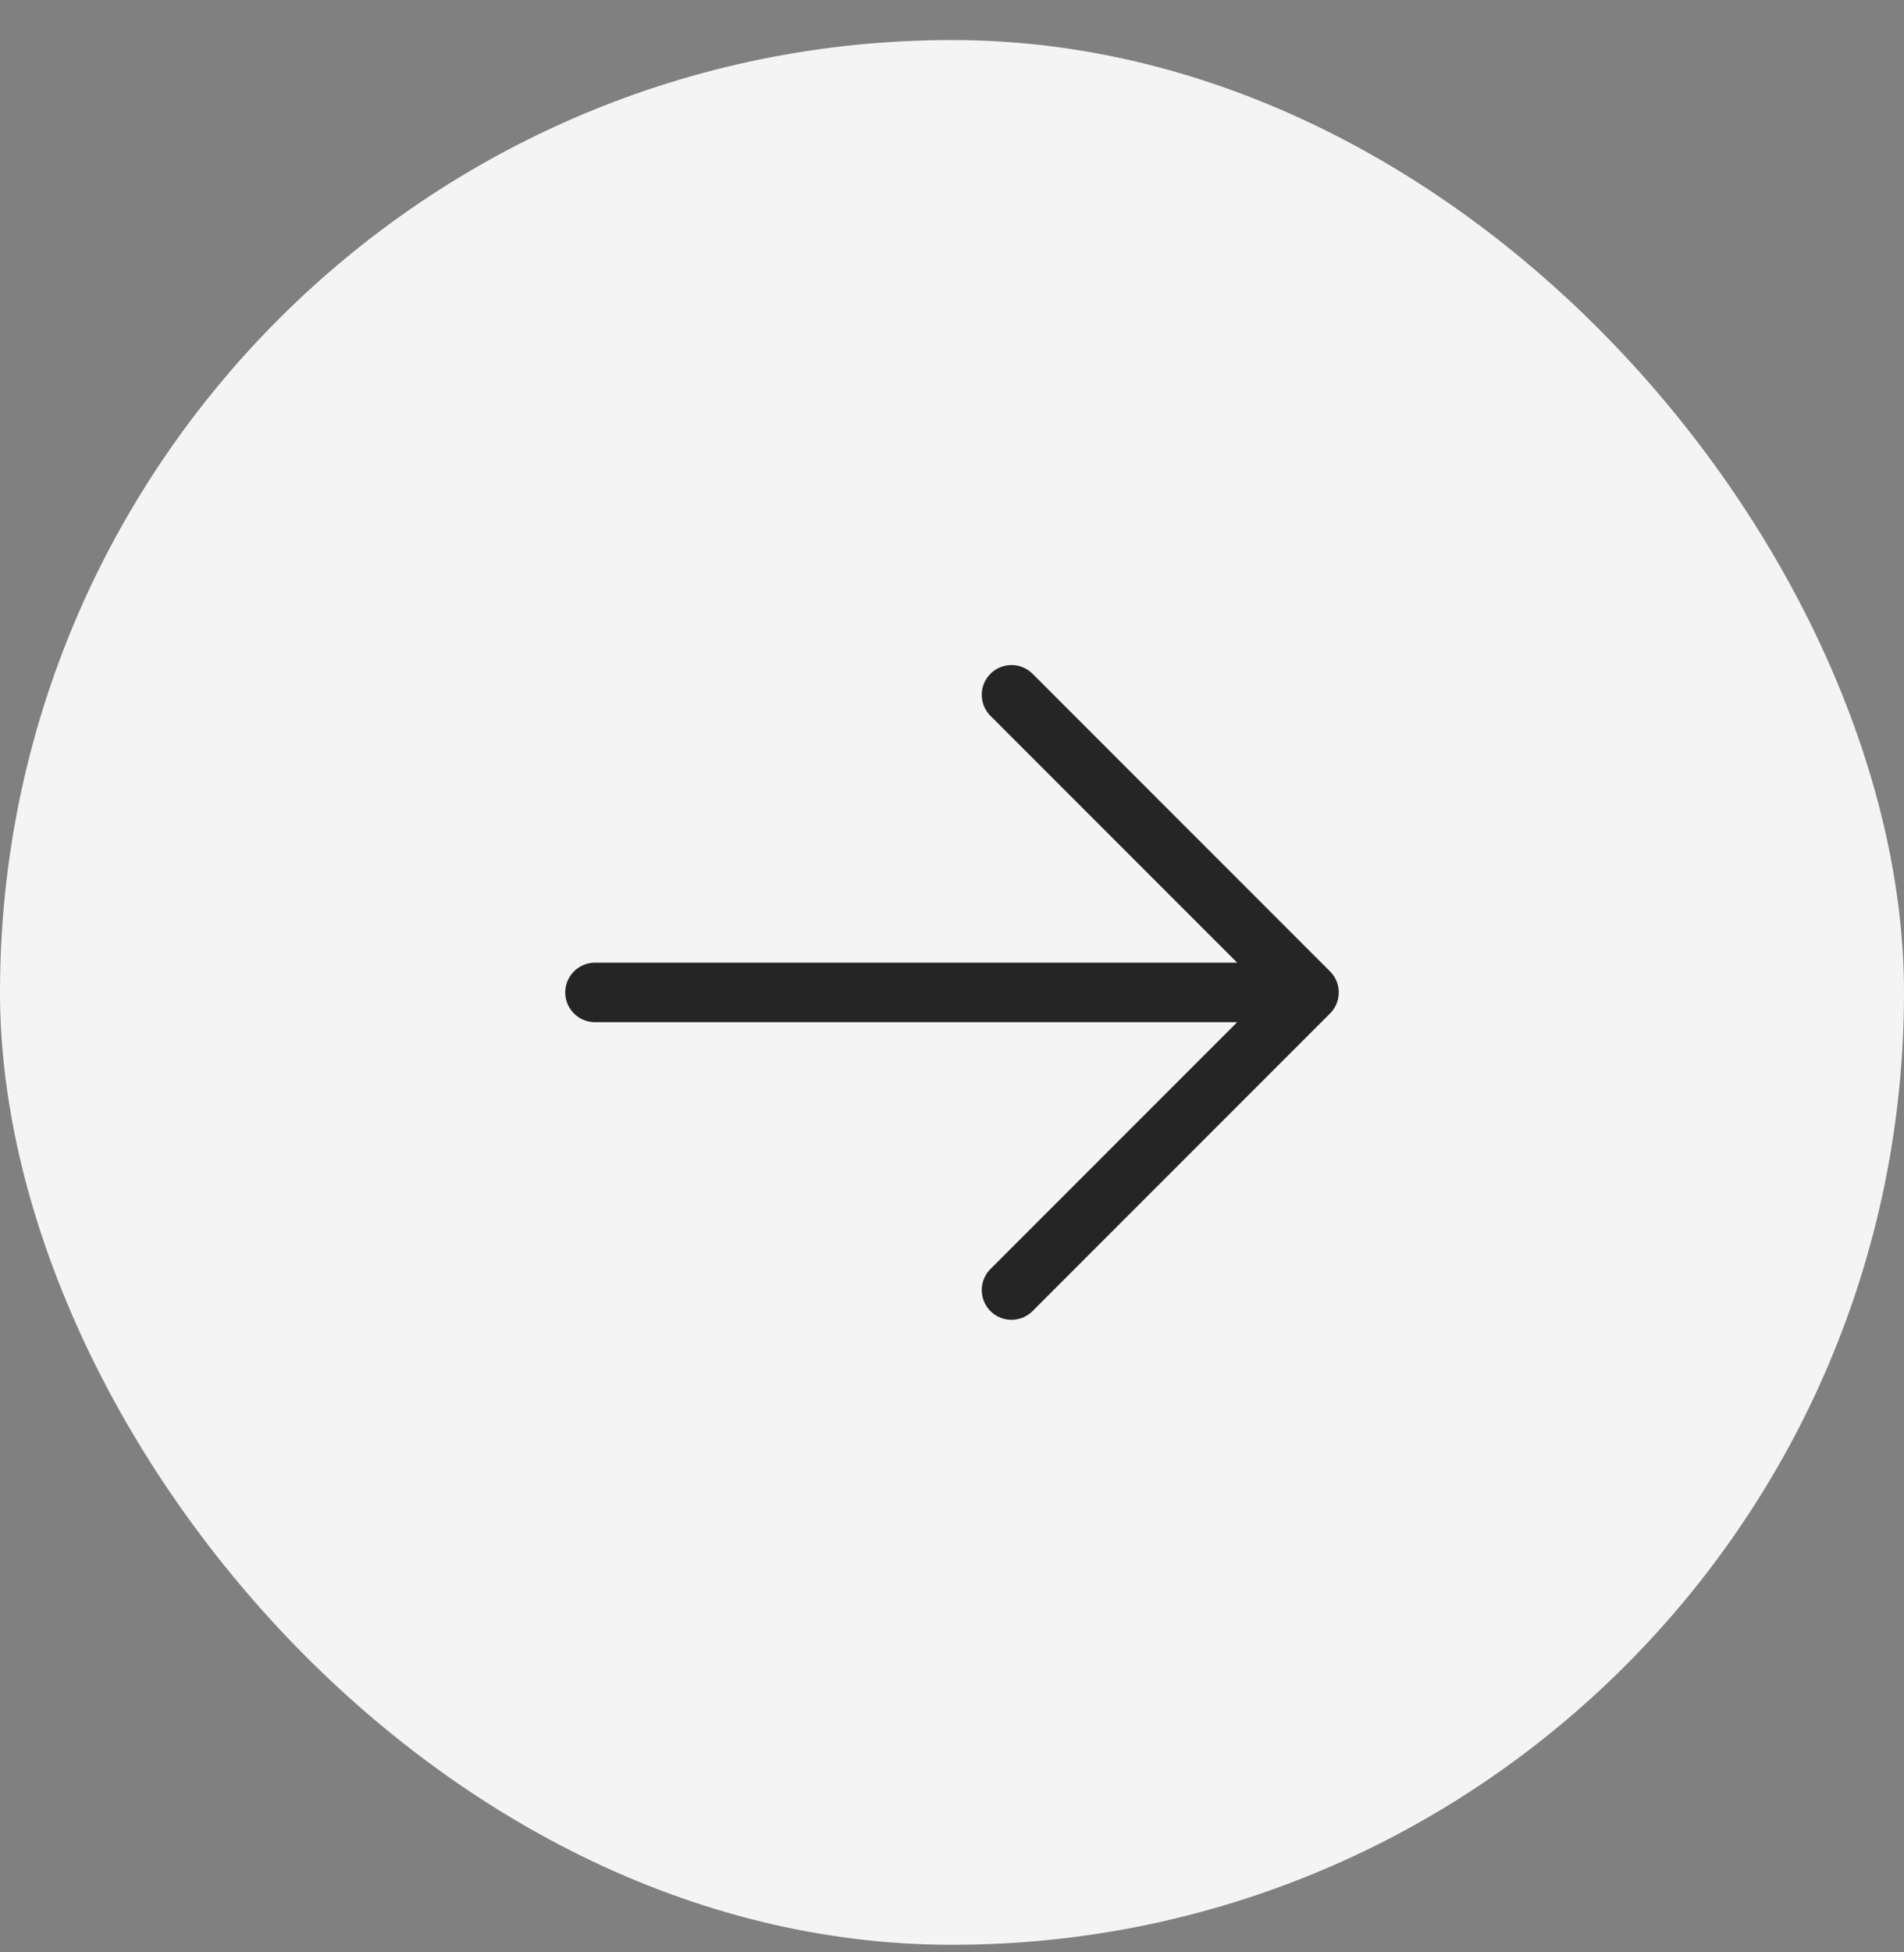
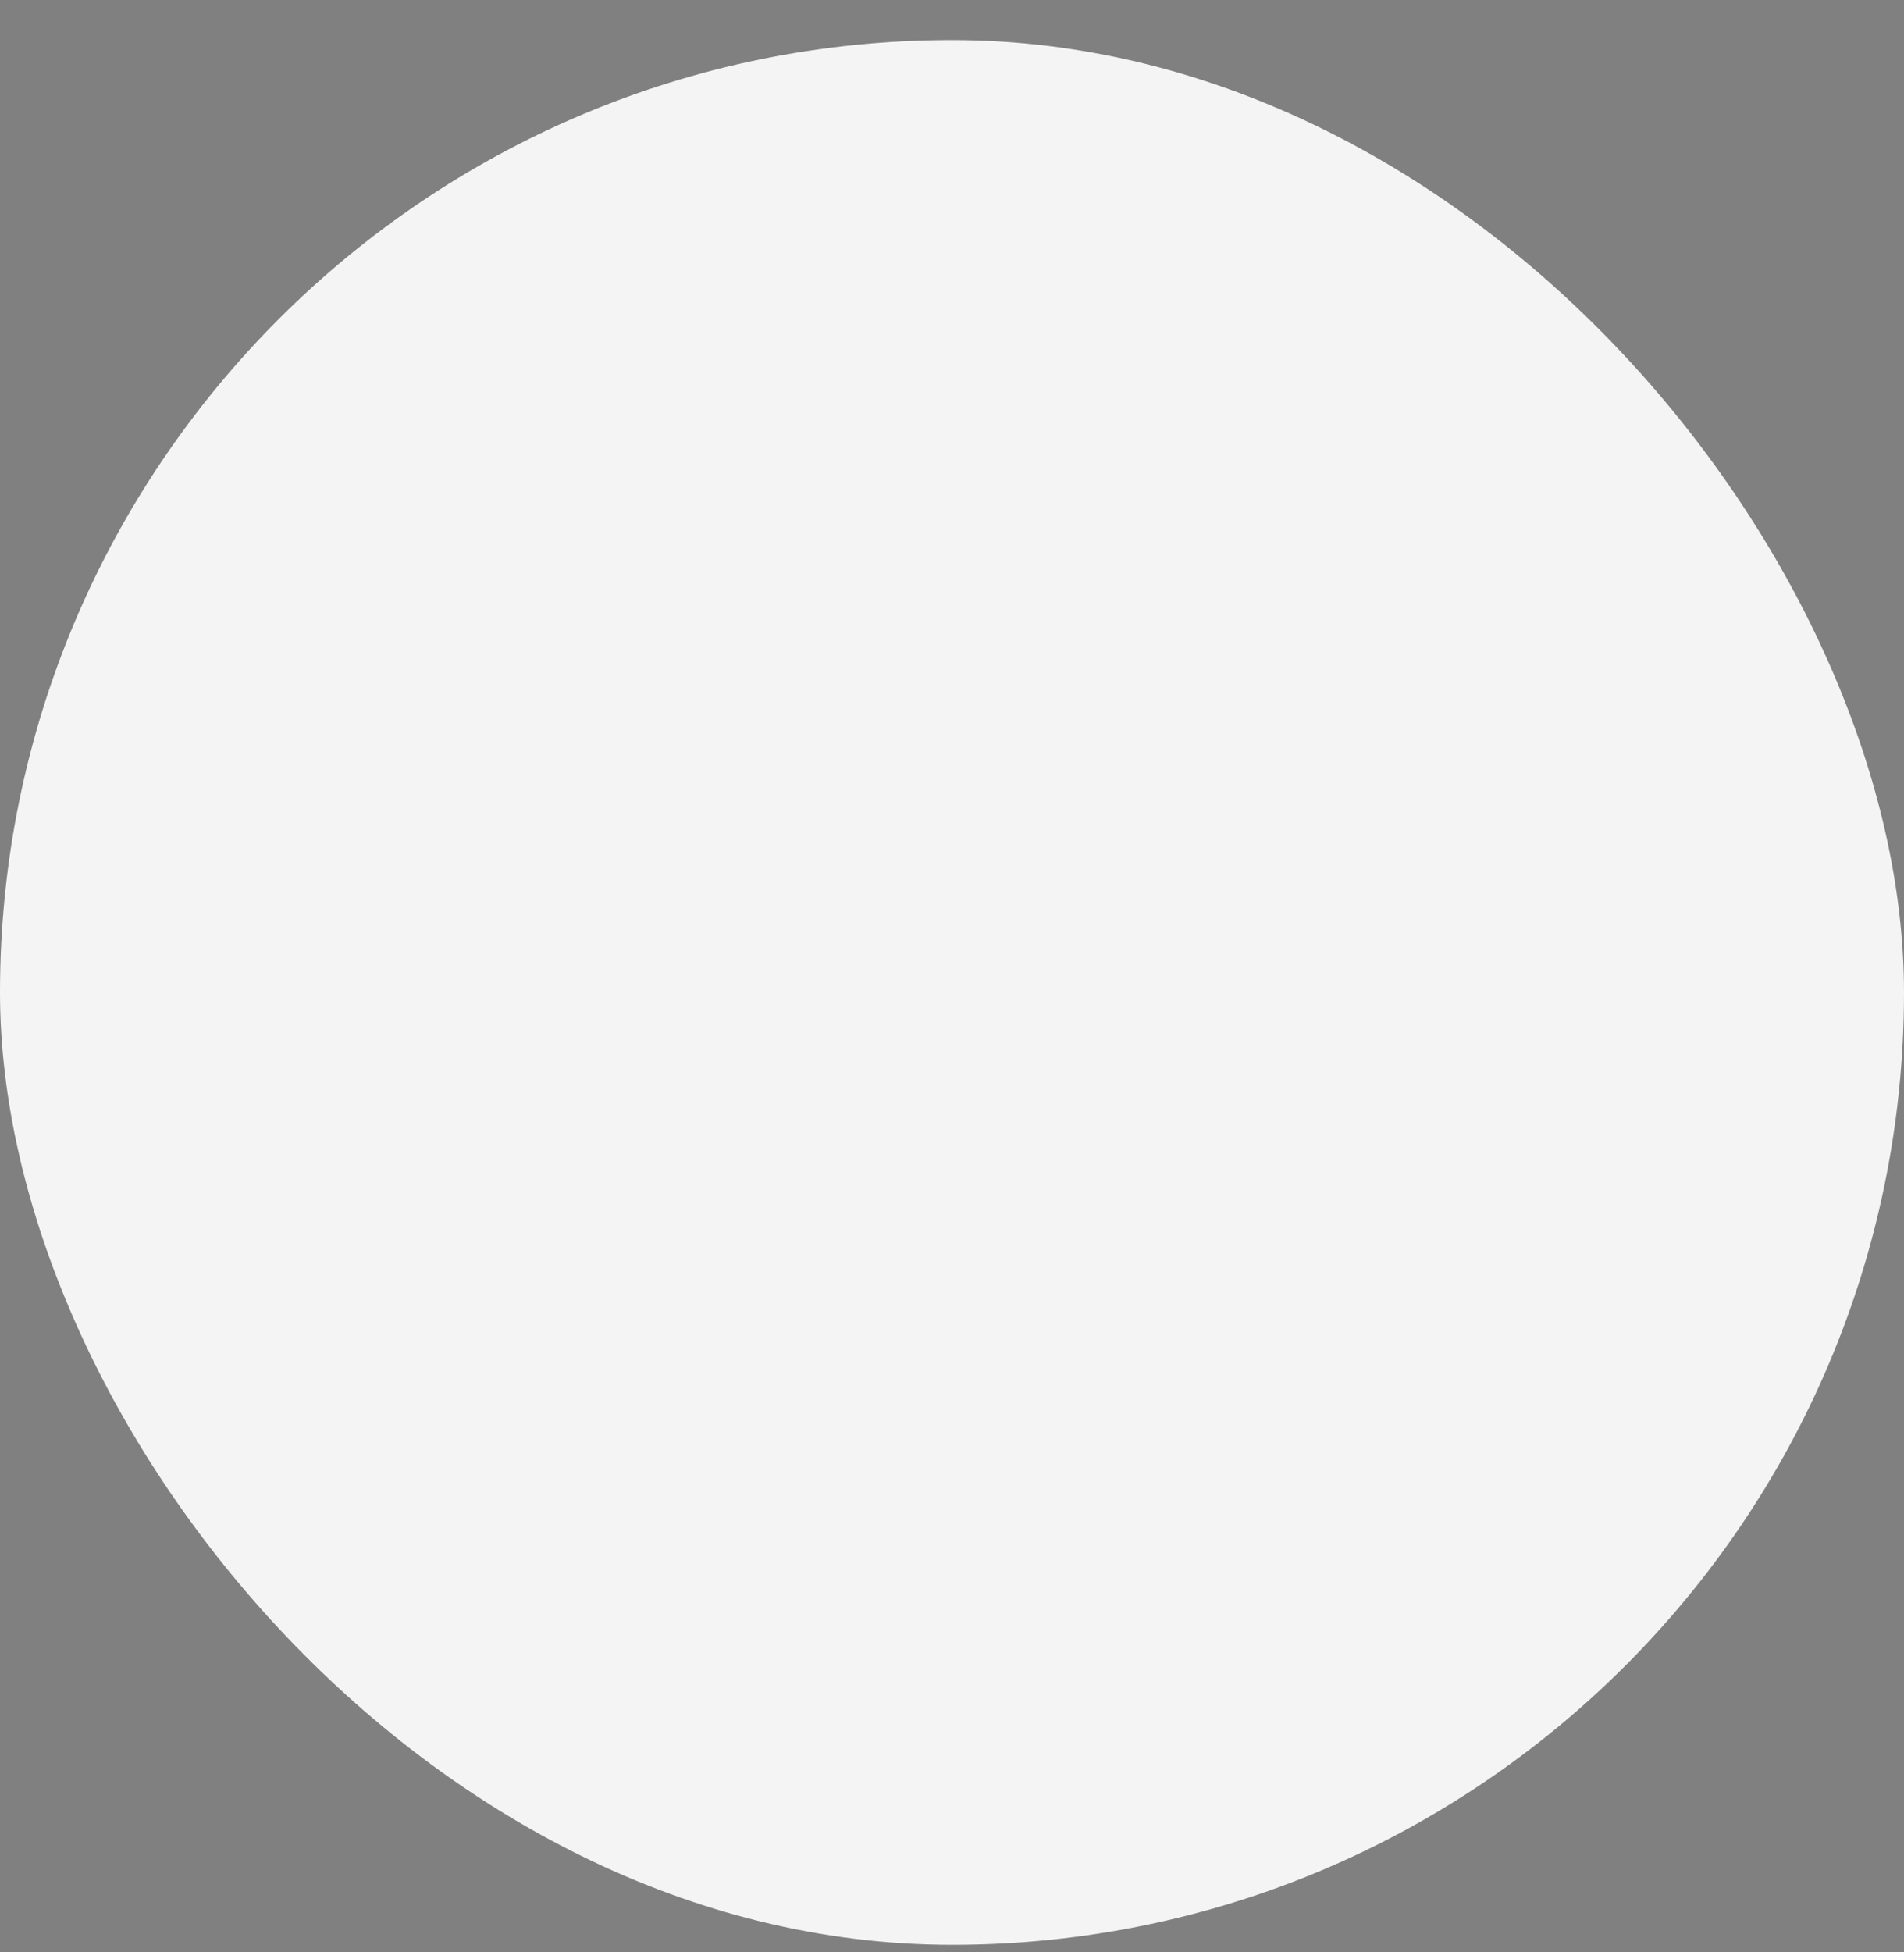
<svg xmlns="http://www.w3.org/2000/svg" width="40" height="41" viewBox="0 0 40 41" fill="none">
  <rect x="0" y="0" width="40" height="41" fill="#808080" stroke="none" />
  <rect y="0.841" width="40" height="40" rx="20" fill="#F4F4F4" />
-   <path d="M21.25 14.591L27.5 20.841M27.5 20.841L21.25 27.091M27.5 20.841H12.5" stroke="#262525" stroke-width="1.25" stroke-linecap="round" stroke-linejoin="round" />
</svg>